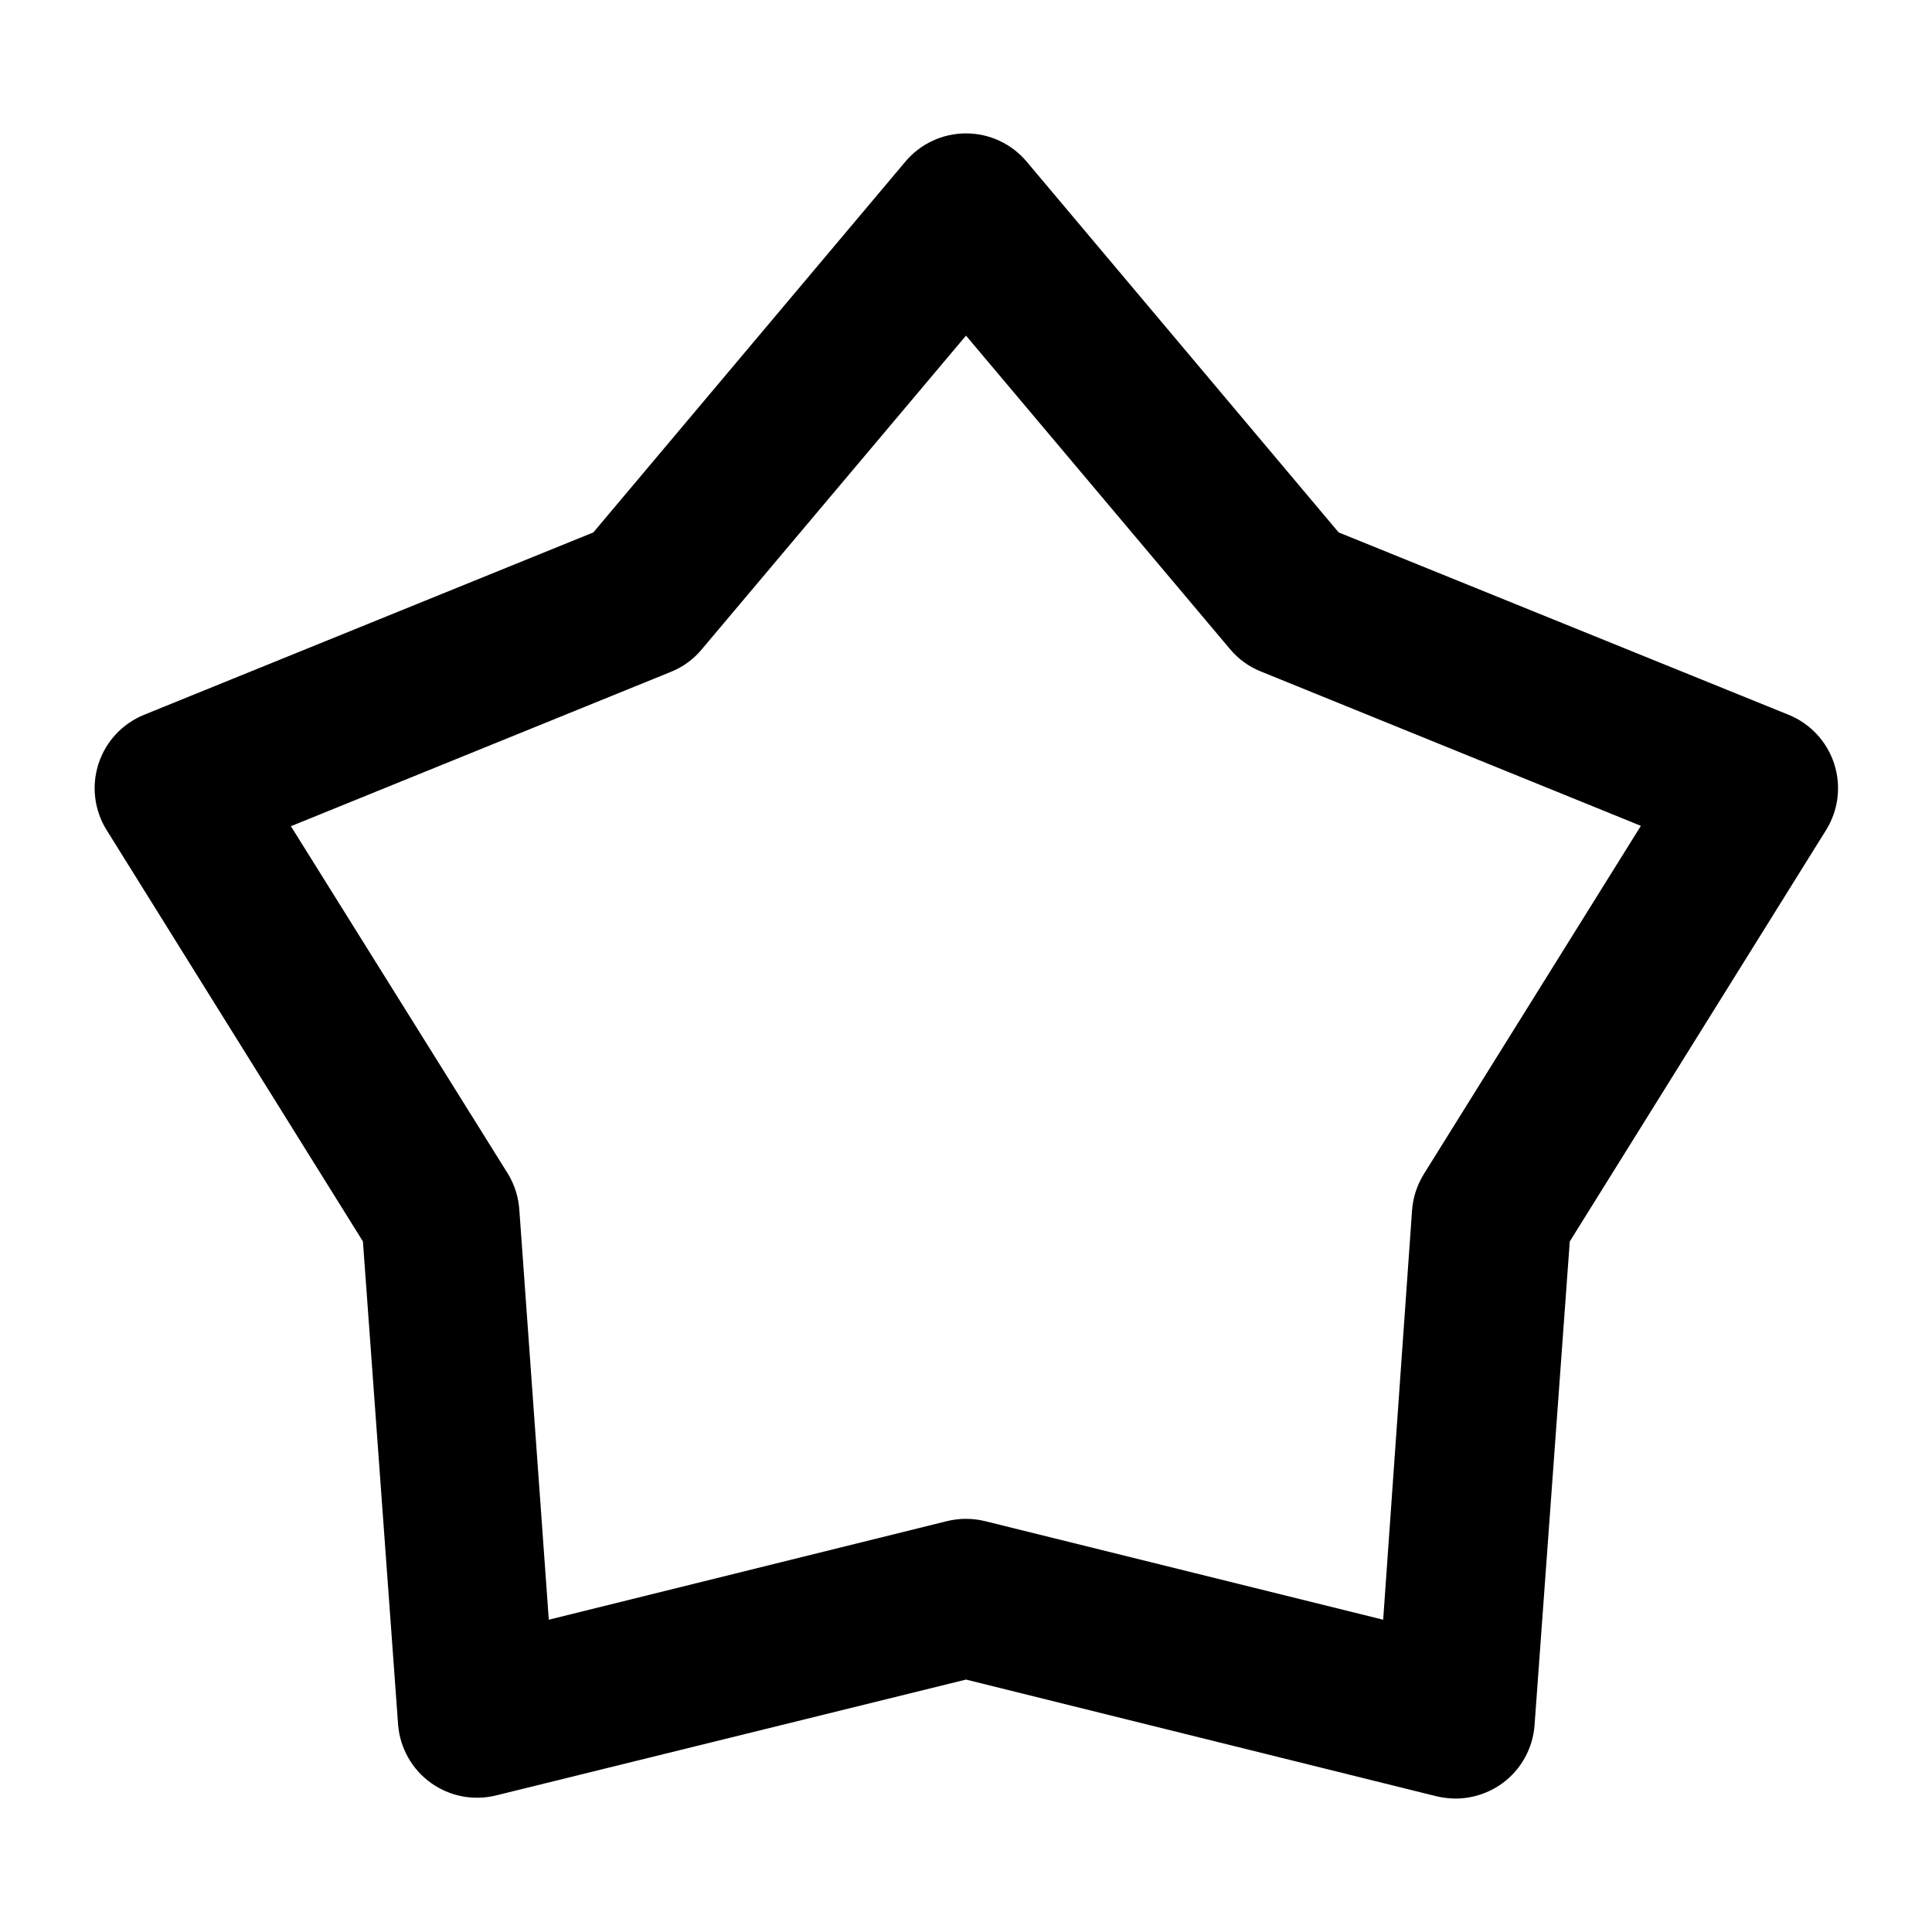
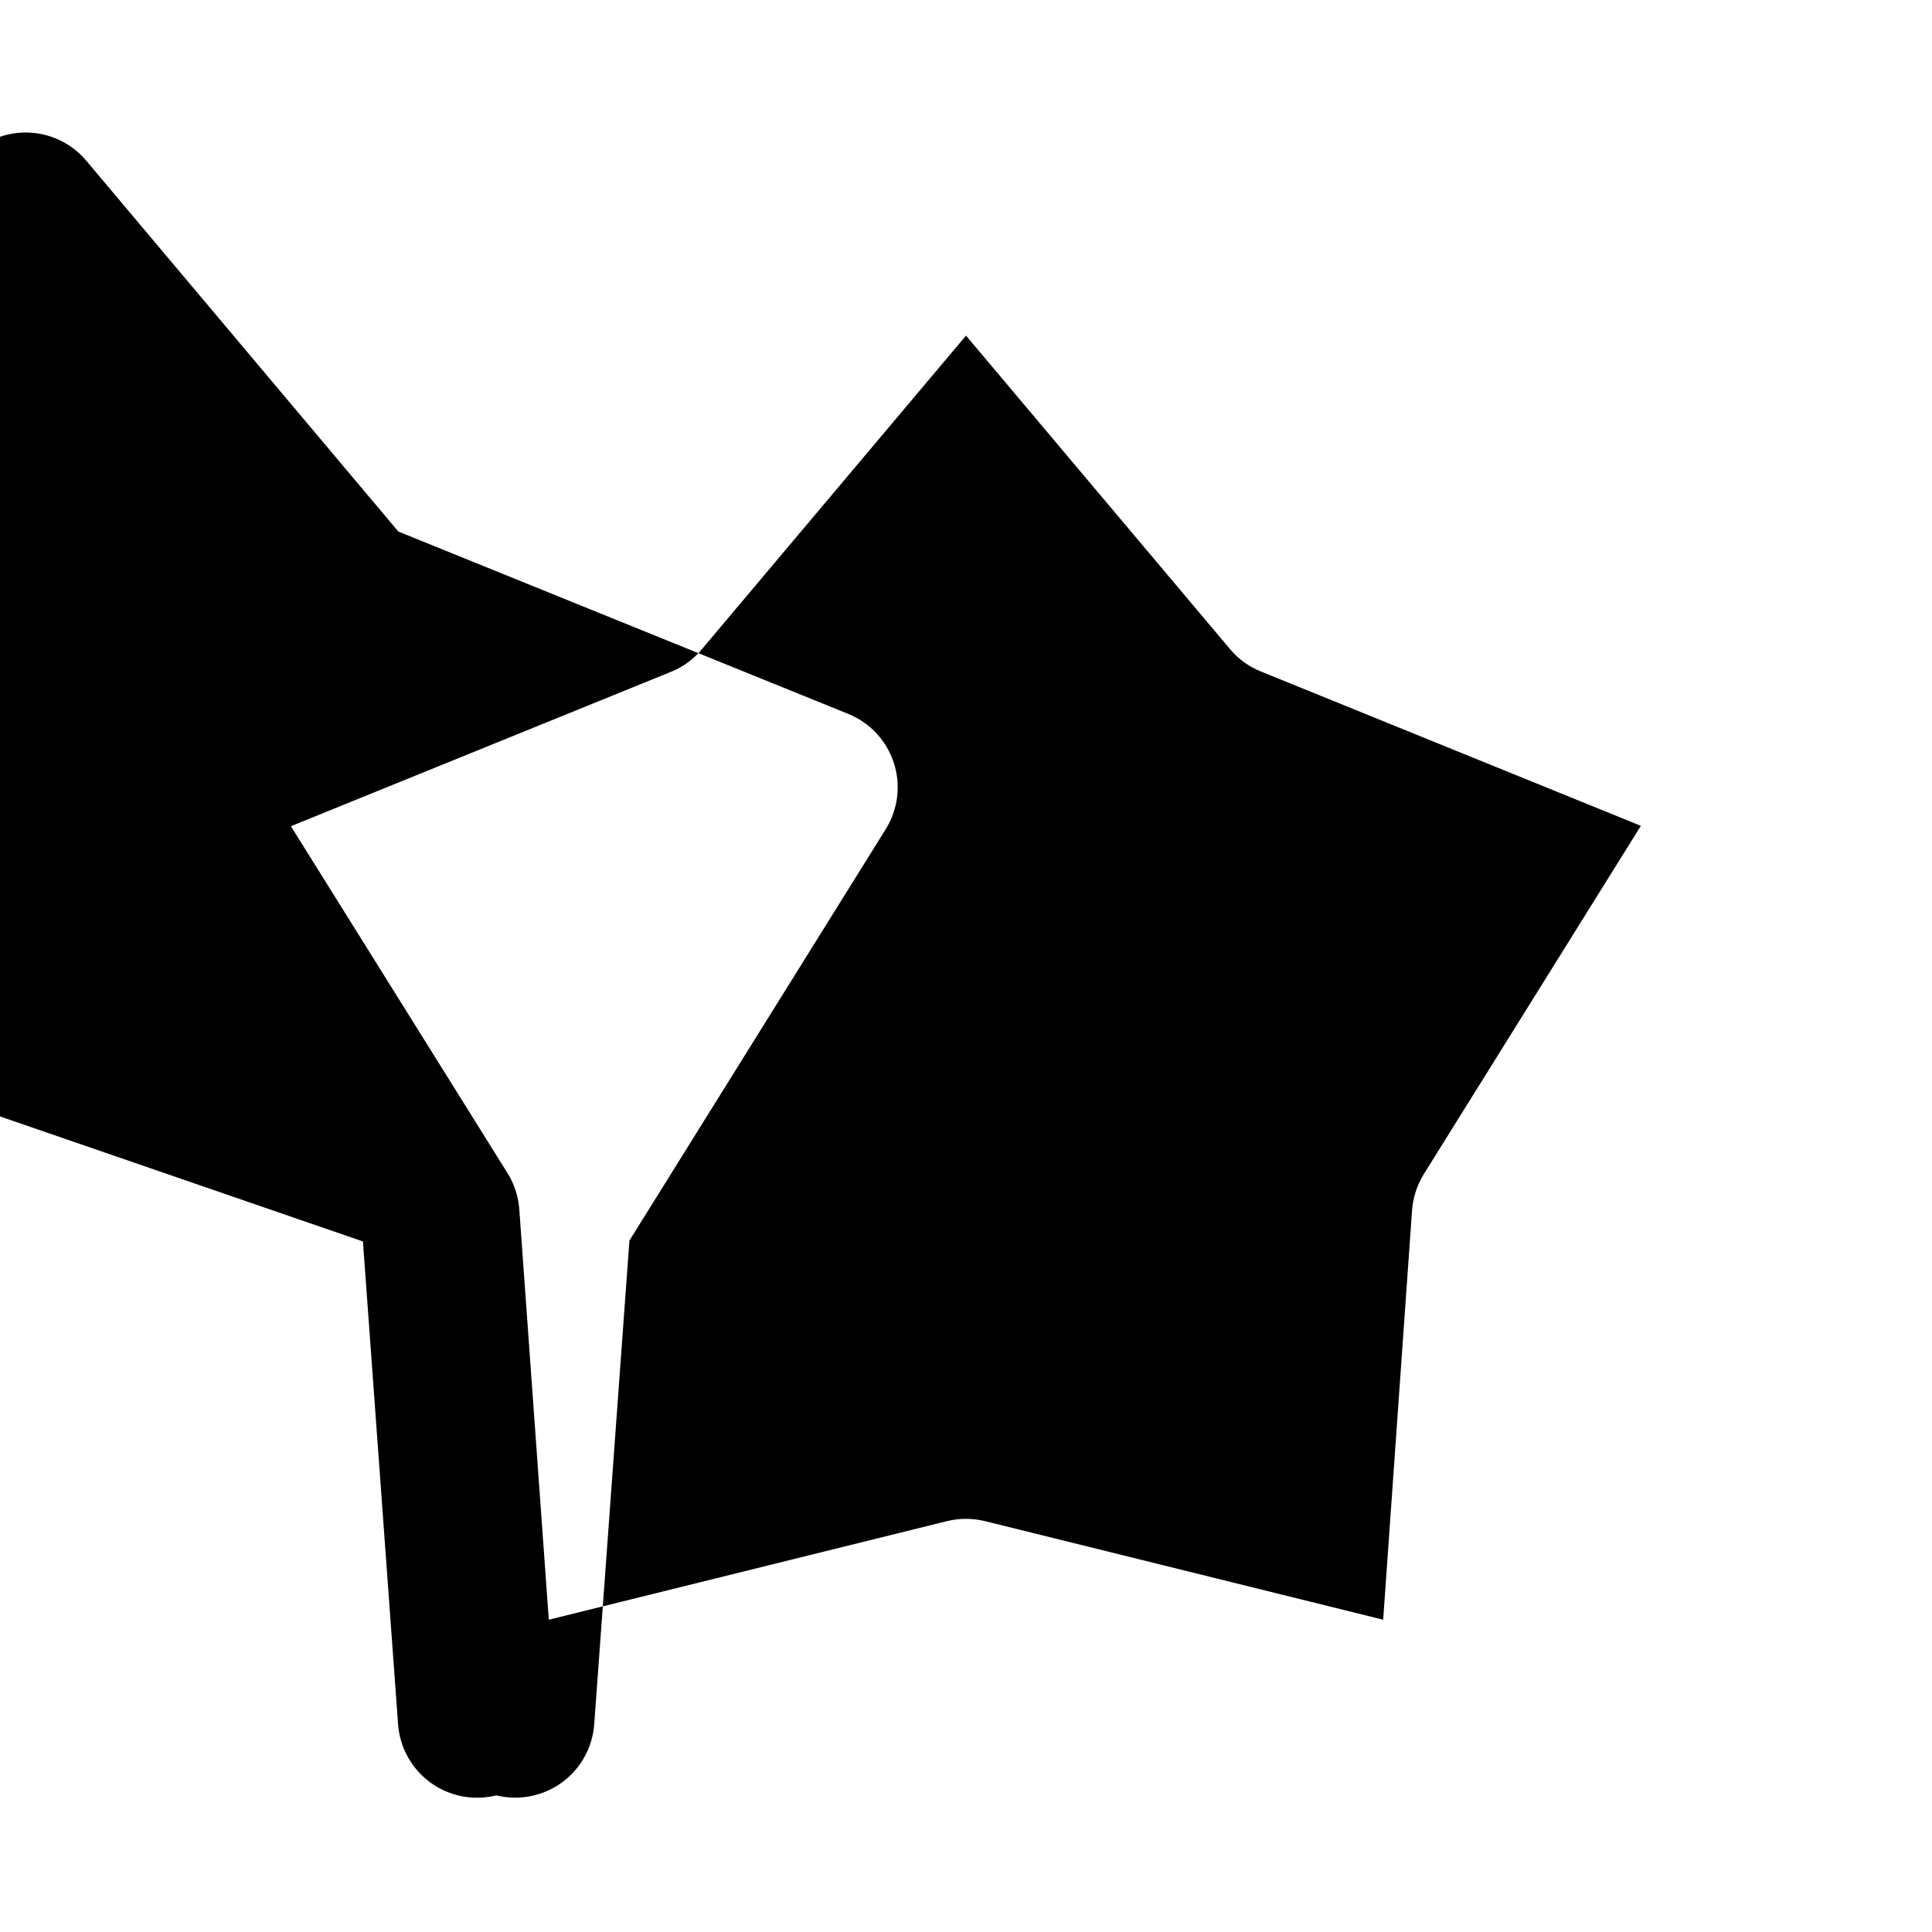
<svg xmlns="http://www.w3.org/2000/svg" fill="#000000" width="800px" height="800px" version="1.1" viewBox="144 144 512 512">
-   <path d="m240.18 473 9.328 128.14c0.504 6.137 3.676 11.746 8.68 15.34 5 3.59 11.328 4.805 17.305 3.32l124.51-30.695 124.69 30.93c1.652 0.383 3.34 0.586 5.039 0.605 4.438-0.012 8.762-1.414 12.359-4.012 5.008-3.644 8.148-9.312 8.586-15.488l9.328-128.14 67.922-109.02c3.277-5.258 4.062-11.695 2.144-17.59-1.914-5.891-6.336-10.637-12.082-12.965l-119.23-48.328-82.707-98.289c-3.988-4.731-9.863-7.457-16.047-7.457-6.188 0-12.059 2.727-16.047 7.457l-82.711 98.289-119.05 48.328c-5.746 2.328-10.168 7.074-12.082 12.965-1.918 5.894-1.133 12.332 2.144 17.59zm81.637-150.96c3.195-1.285 6.019-3.356 8.207-6.016l69.977-83.082 69.973 83.082c2.188 2.621 4.992 4.656 8.164 5.922l100.71 40.91-57.566 92.367c-1.781 2.91-2.84 6.207-3.078 9.609l-7.648 108.41-105.52-26.125h-0.004c-3.309-0.809-6.766-0.809-10.074 0l-105.52 26.125-7.793-108.41c-0.195-3.391-1.203-6.688-2.938-9.609l-57.613-92.27z" />
+   <path d="m240.18 473 9.328 128.14c0.504 6.137 3.676 11.746 8.68 15.34 5 3.59 11.328 4.805 17.305 3.32c1.652 0.383 3.34 0.586 5.039 0.605 4.438-0.012 8.762-1.414 12.359-4.012 5.008-3.644 8.148-9.312 8.586-15.488l9.328-128.14 67.922-109.02c3.277-5.258 4.062-11.695 2.144-17.59-1.914-5.891-6.336-10.637-12.082-12.965l-119.23-48.328-82.707-98.289c-3.988-4.731-9.863-7.457-16.047-7.457-6.188 0-12.059 2.727-16.047 7.457l-82.711 98.289-119.05 48.328c-5.746 2.328-10.168 7.074-12.082 12.965-1.918 5.894-1.133 12.332 2.144 17.59zm81.637-150.96c3.195-1.285 6.019-3.356 8.207-6.016l69.977-83.082 69.973 83.082c2.188 2.621 4.992 4.656 8.164 5.922l100.71 40.91-57.566 92.367c-1.781 2.91-2.84 6.207-3.078 9.609l-7.648 108.41-105.52-26.125h-0.004c-3.309-0.809-6.766-0.809-10.074 0l-105.52 26.125-7.793-108.41c-0.195-3.391-1.203-6.688-2.938-9.609l-57.613-92.27z" />
</svg>